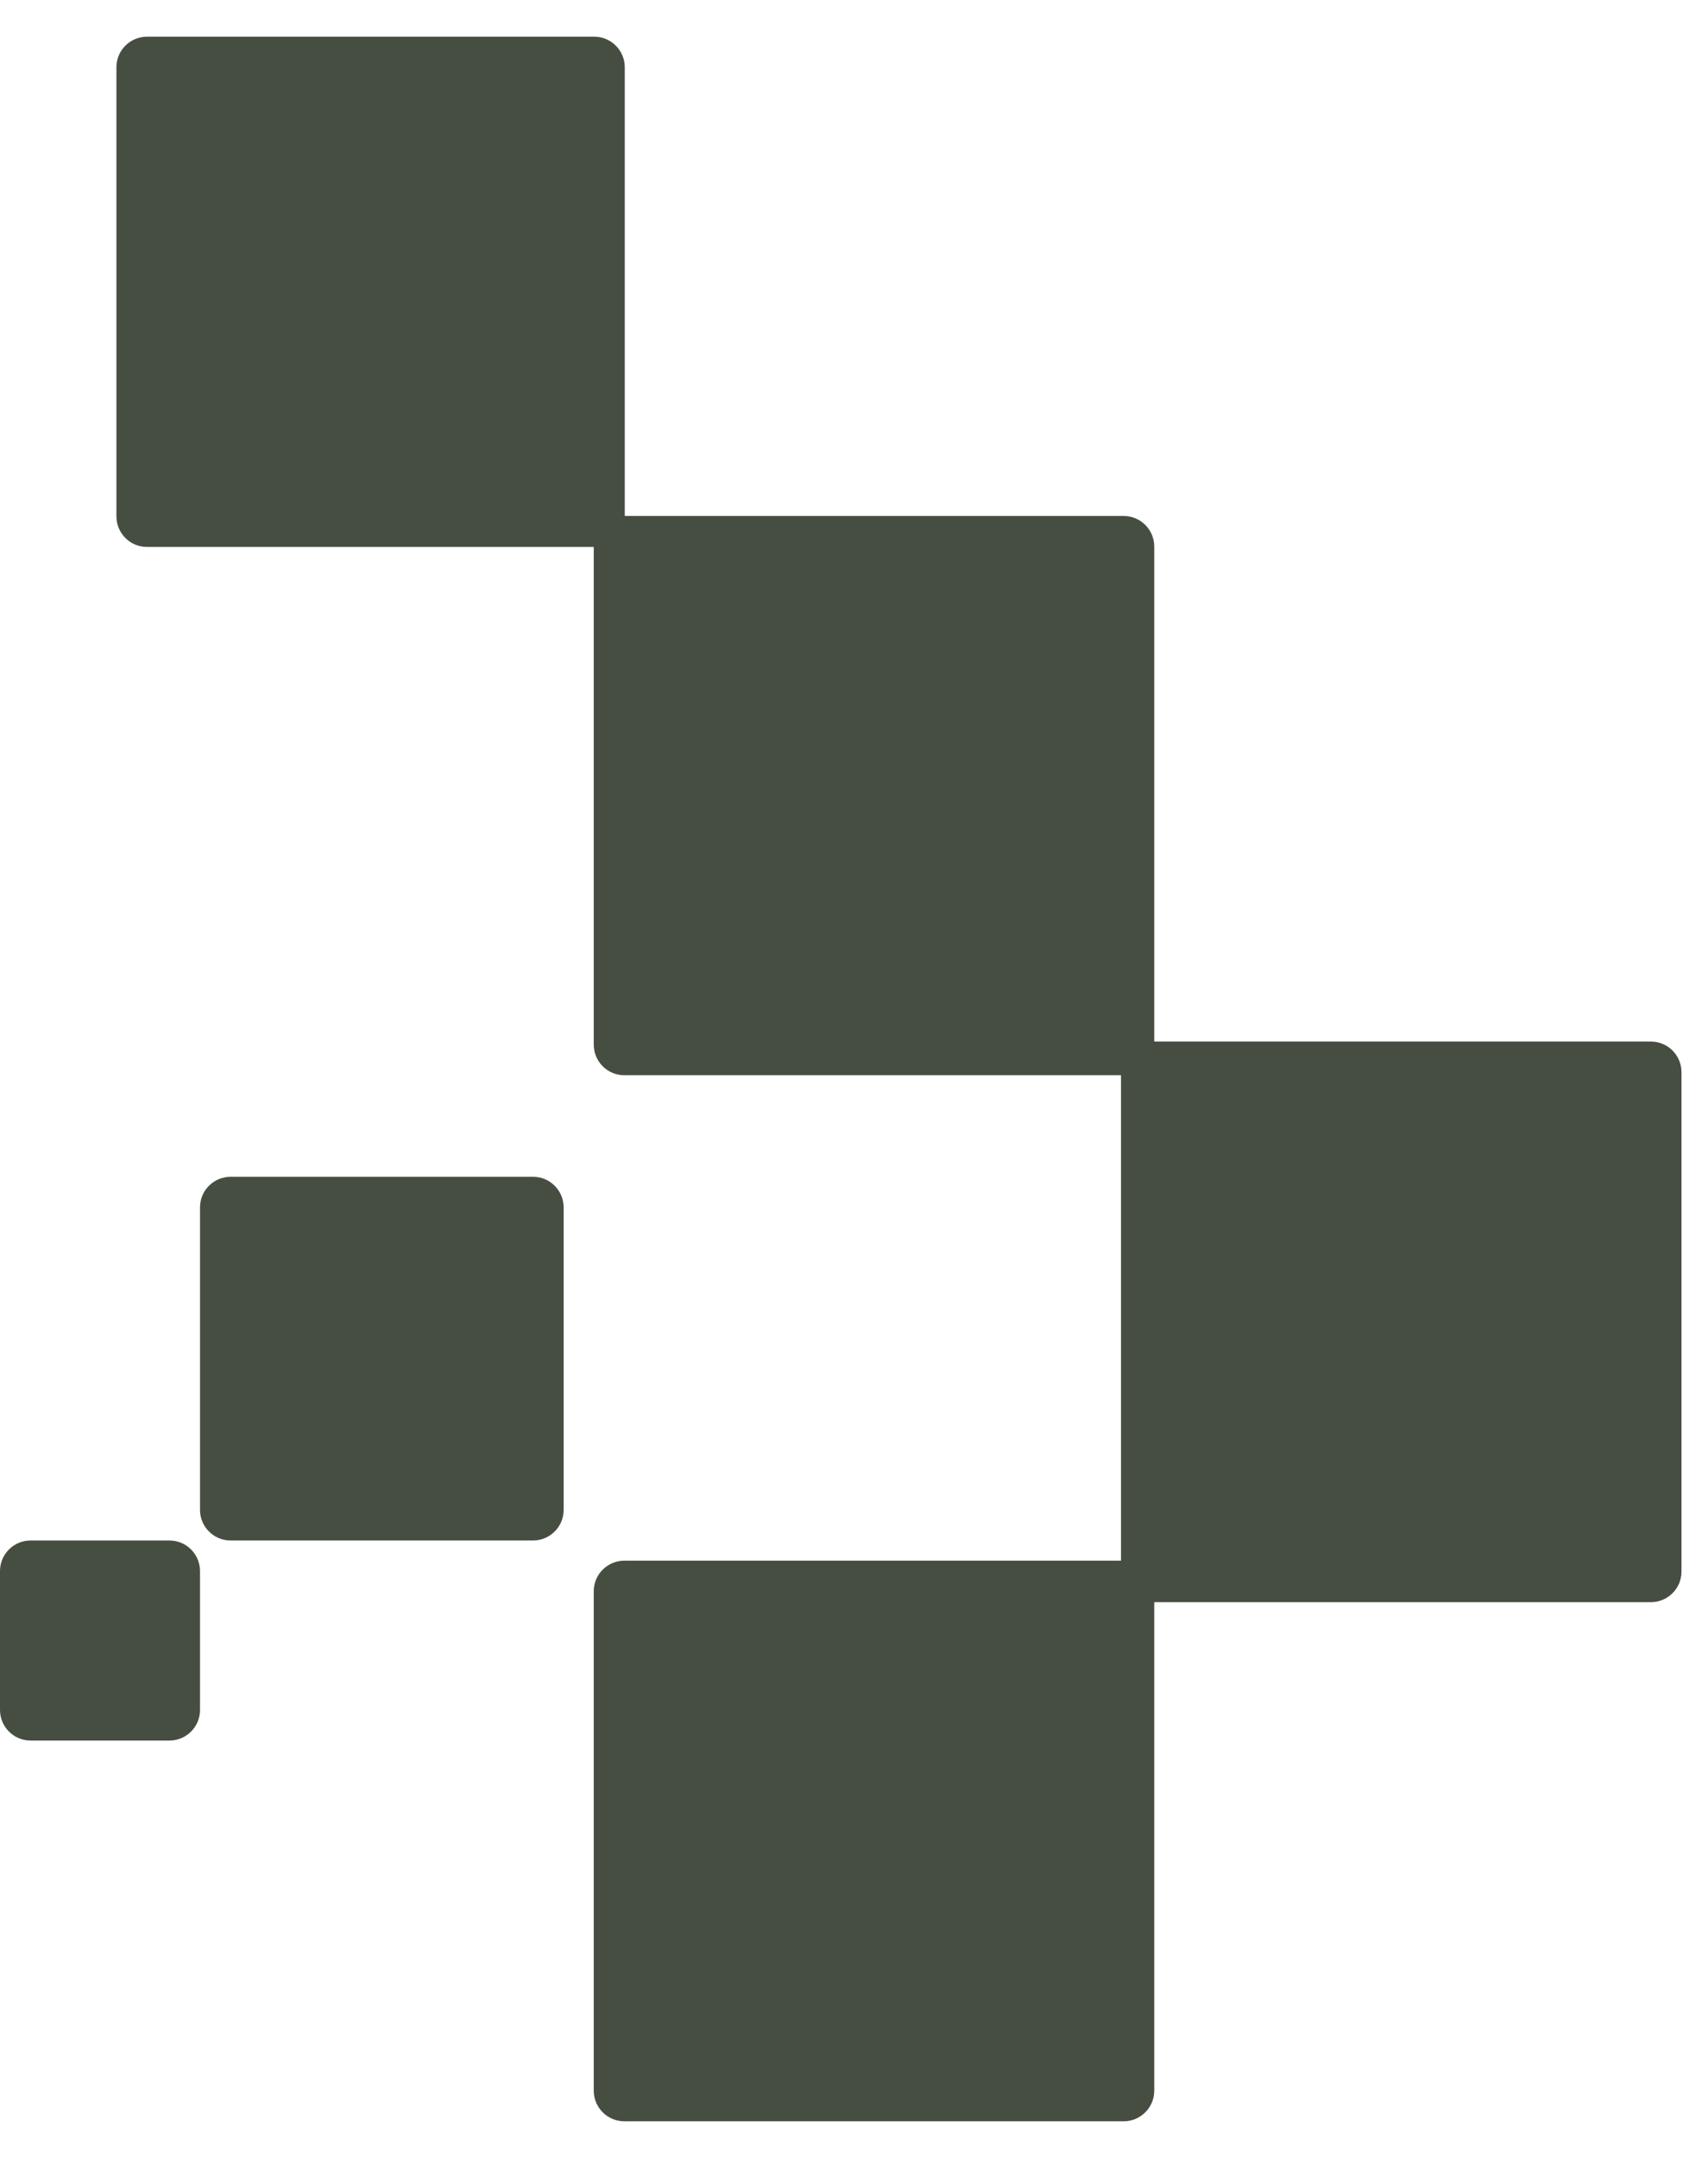
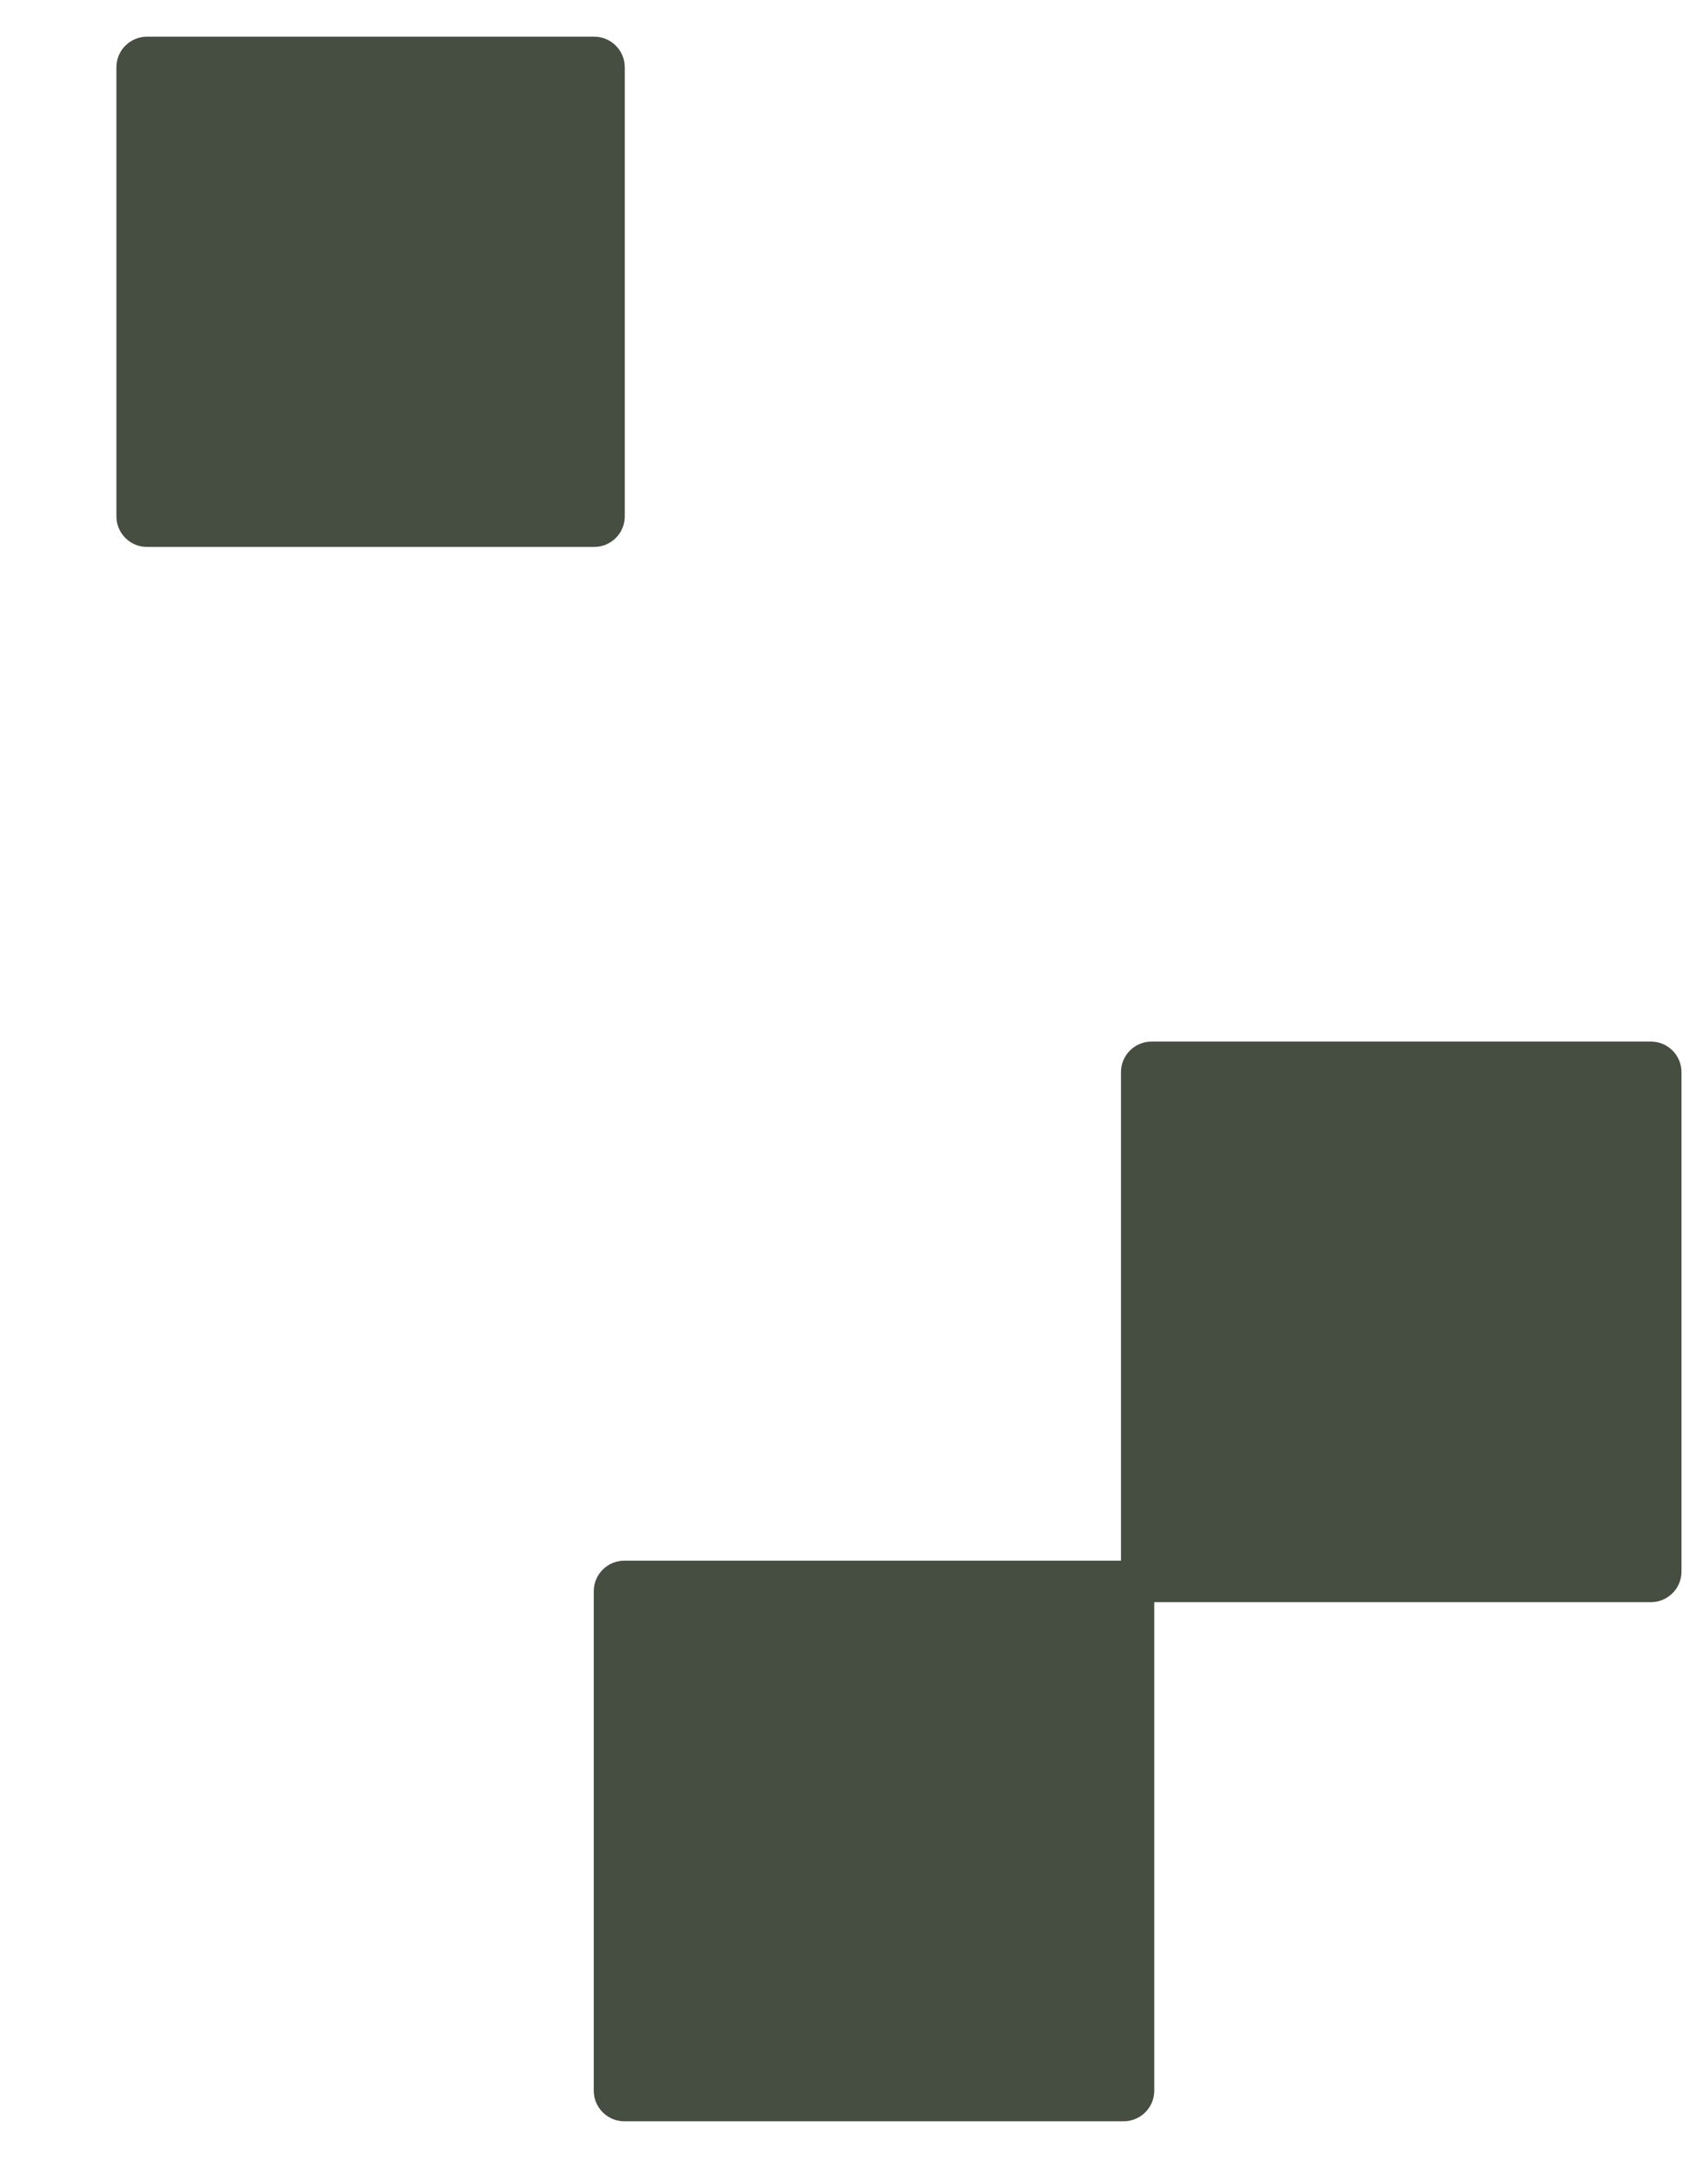
<svg xmlns="http://www.w3.org/2000/svg" width="38" height="48" viewBox="0 0 38 48" fill="none">
  <path fill-rule="evenodd" clip-rule="evenodd" d="M2.59 11.486C2.59 11.856 2.89 12.166 3.27 12.166H13.22C13.59 12.166 13.9 11.866 13.9 11.486V1.496C13.9 1.126 13.6 0.816 13.22 0.816H3.27C2.9 0.816 2.59 1.116 2.59 1.496V11.486Z" fill="#464E41" />
-   <path fill-rule="evenodd" clip-rule="evenodd" d="M13.21 23.237C13.21 23.607 13.51 23.917 13.89 23.917H25C25.37 23.917 25.68 23.617 25.68 23.237V12.157C25.68 11.787 25.38 11.477 25 11.477H13.89C13.52 11.477 13.21 11.777 13.21 12.157V23.237Z" fill="#464E41" />
  <path fill-rule="evenodd" clip-rule="evenodd" d="M24.94 34.958C24.94 35.328 25.24 35.638 25.62 35.638H36.73C37.1 35.638 37.41 35.338 37.41 34.958V23.848C37.41 23.478 37.11 23.168 36.73 23.168H25.62C25.25 23.168 24.94 23.468 24.94 23.848V34.958Z" fill="#464E41" />
  <path fill-rule="evenodd" clip-rule="evenodd" d="M13.21 46.505C13.21 46.875 13.51 47.185 13.89 47.185H25C25.37 47.185 25.68 46.885 25.68 46.505V35.395C25.68 35.025 25.38 34.715 25 34.715H13.89C13.52 34.715 13.21 35.015 13.21 35.395V46.505Z" fill="#464E41" />
-   <path fill-rule="evenodd" clip-rule="evenodd" d="M4.45 33.586C4.45 33.956 4.75 34.266 5.13 34.266H11.86C12.23 34.266 12.54 33.966 12.54 33.586V26.856C12.54 26.486 12.24 26.176 11.86 26.176H5.13C4.76 26.176 4.45 26.476 4.45 26.856V33.586Z" fill="#464E41" />
-   <path fill-rule="evenodd" clip-rule="evenodd" d="M0 38.036C0 38.406 0.3 38.716 0.68 38.716H3.77C4.14 38.716 4.45 38.416 4.45 38.036V34.946C4.45 34.576 4.15 34.266 3.77 34.266H0.68C0.31 34.266 0 34.566 0 34.946V38.036Z" fill="#464E41" />
</svg>